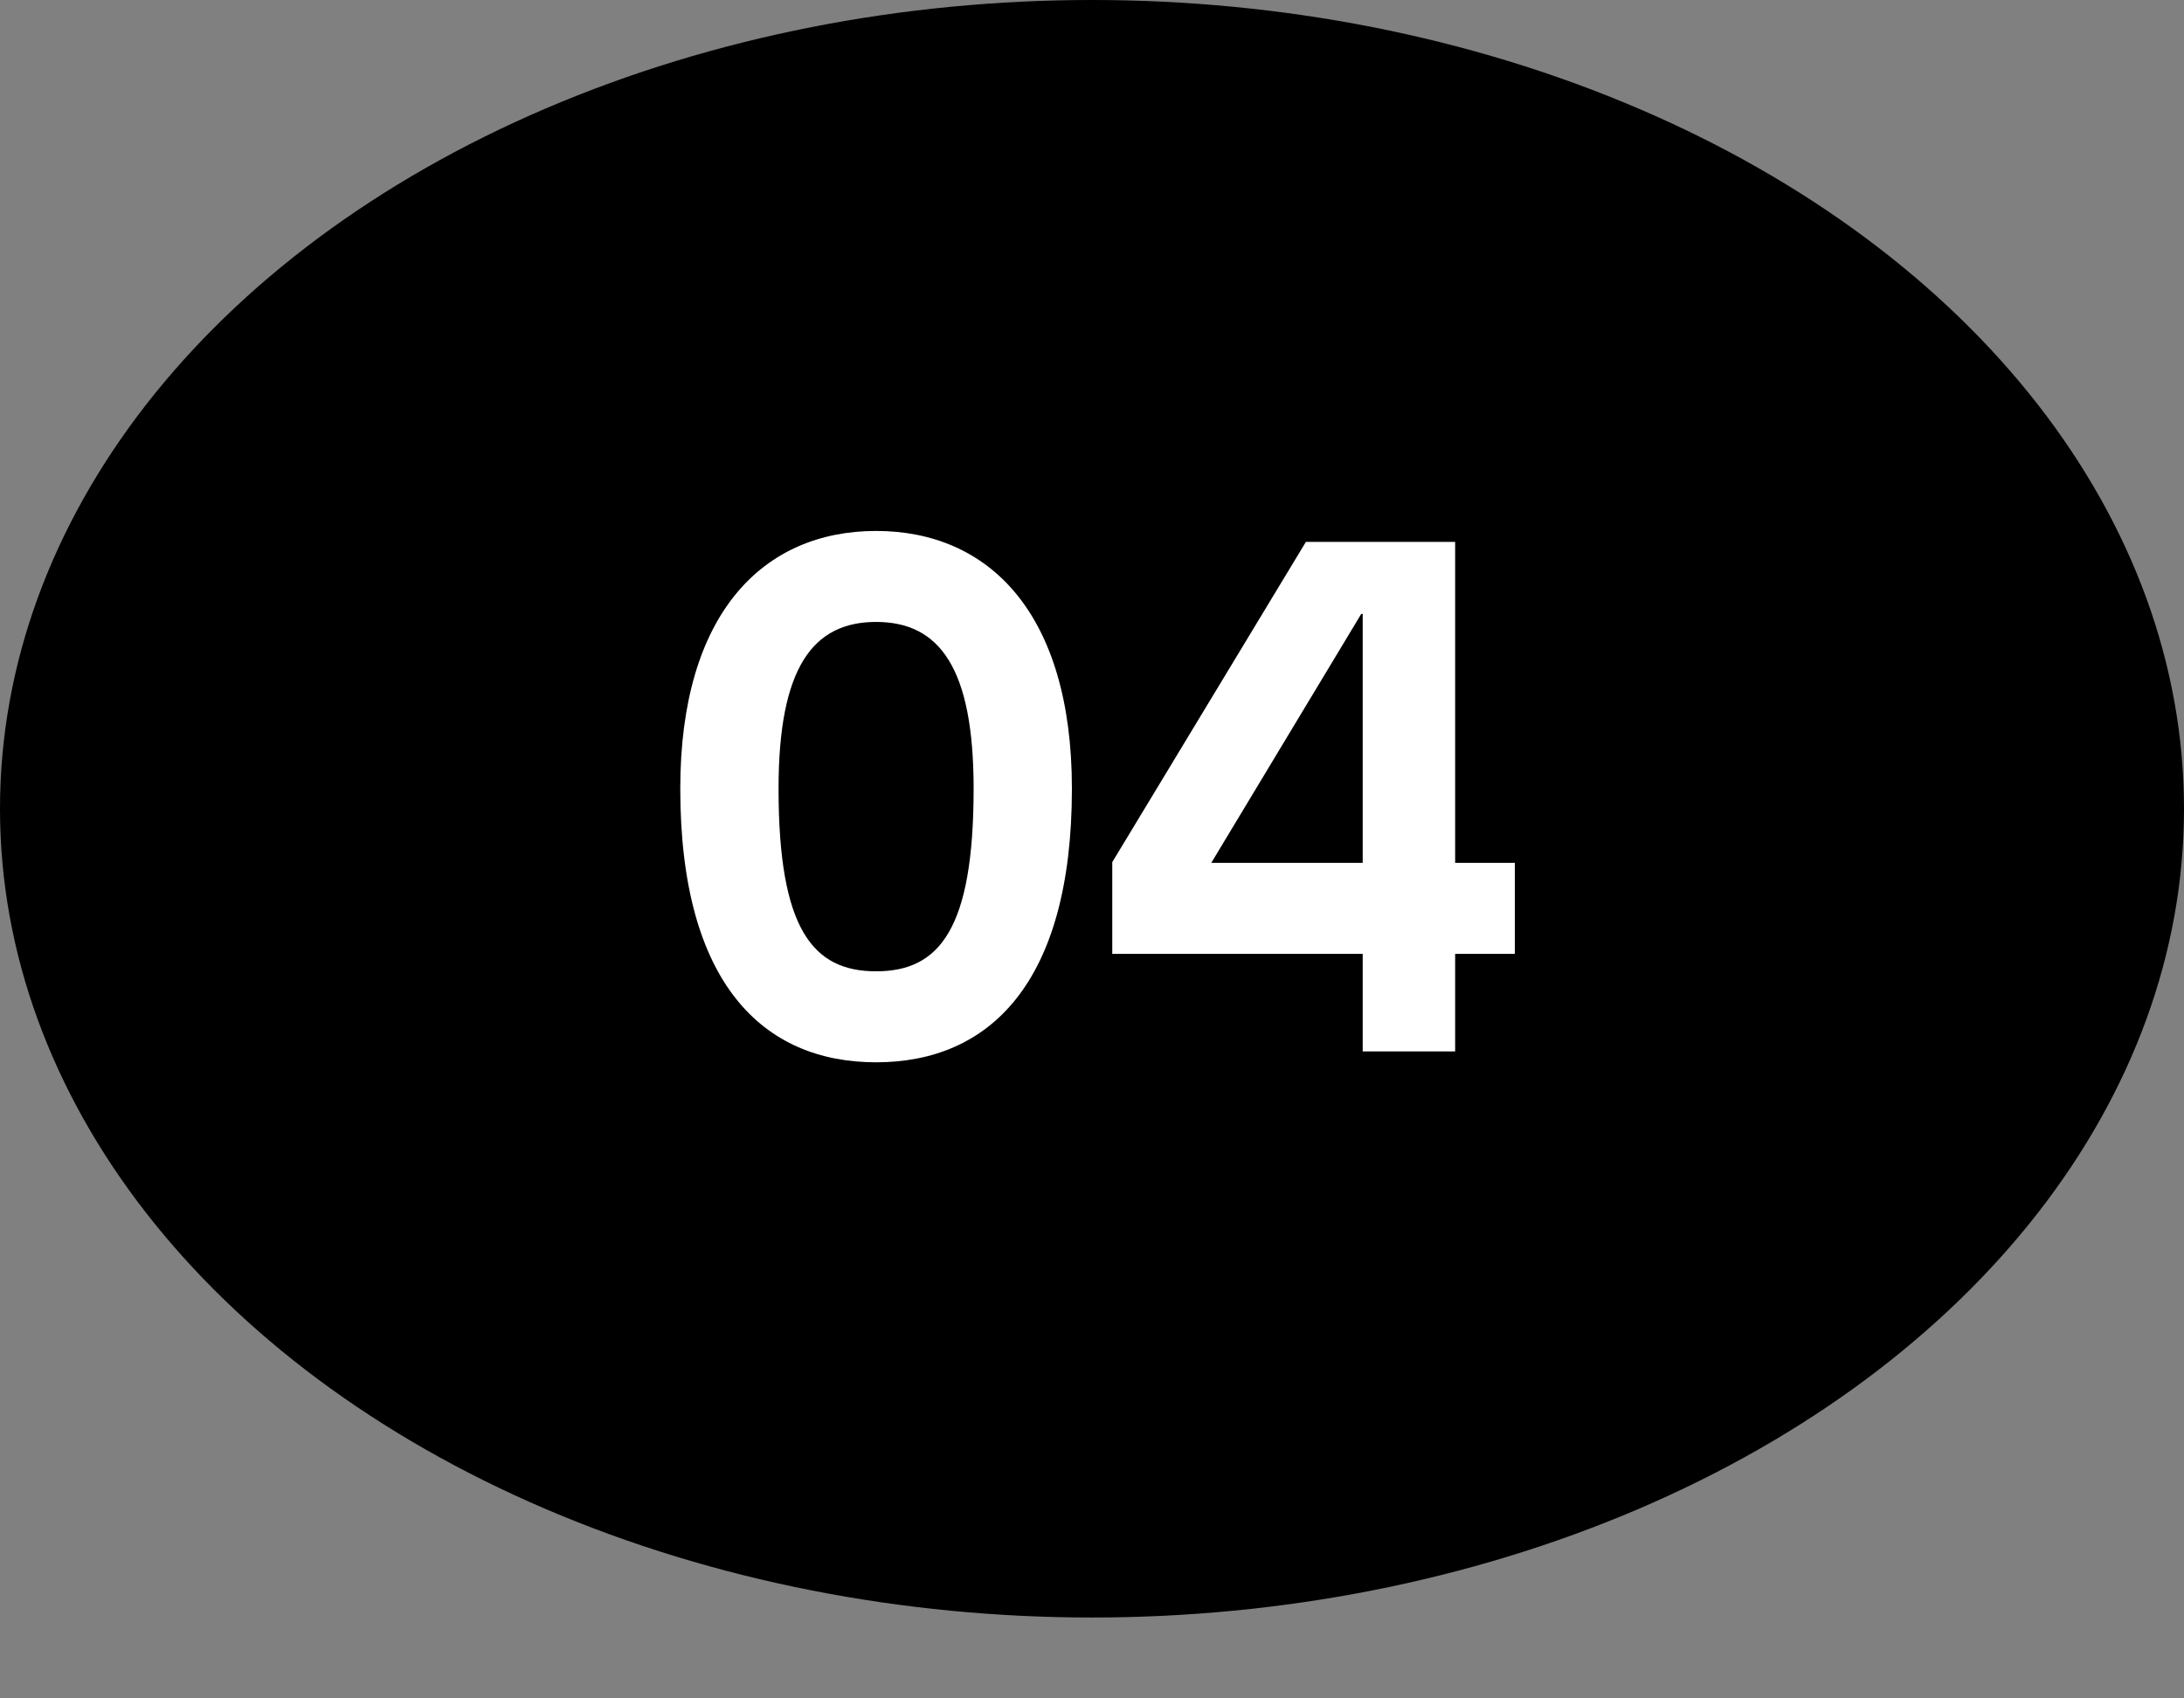
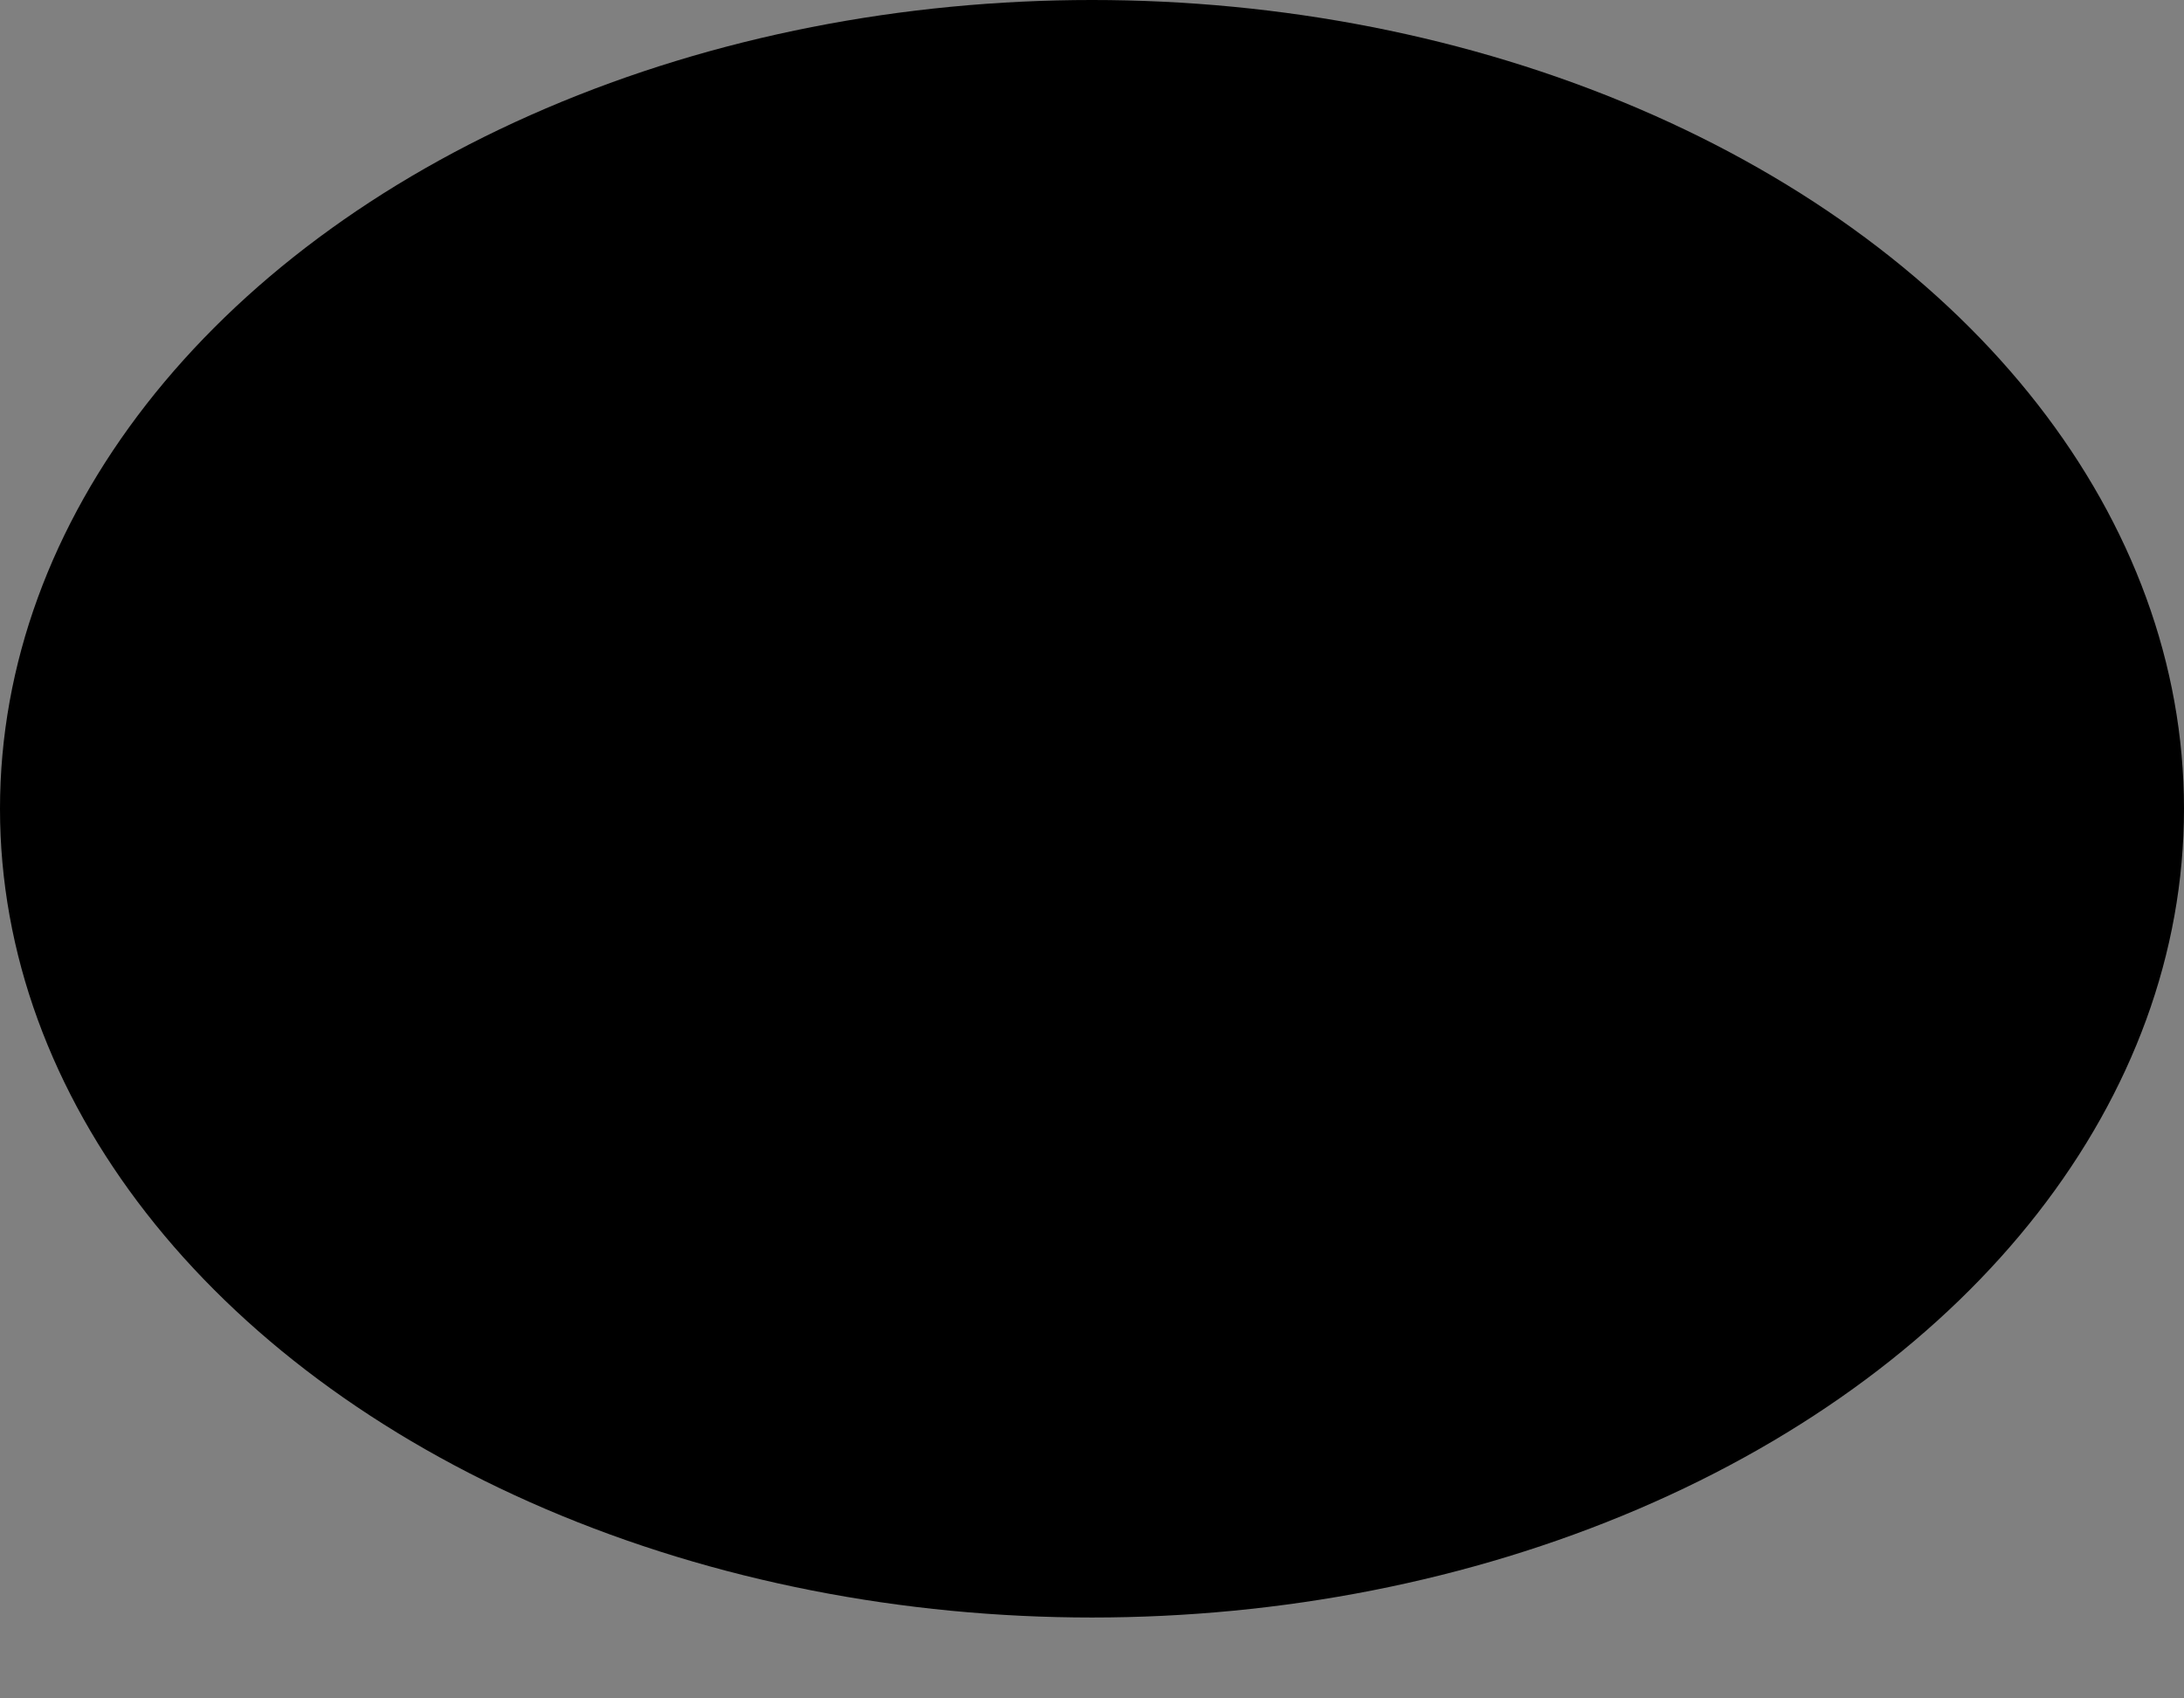
<svg xmlns="http://www.w3.org/2000/svg" width="54" height="42" viewBox="0 0 54 42" fill="none">
  <rect x="0" y="0" width="54" height="42" fill="#808080" stroke="none" />
  <ellipse cx="27" cy="20" rx="27" ry="20" fill="black" />
-   <path d="M21.662 26.27C24.451 26.27 26.503 24.326 26.503 19.502C26.503 15.164 24.451 13.13 21.662 13.13C18.872 13.13 16.82 15.164 16.82 19.502C16.82 24.326 18.872 26.27 21.662 26.27ZM21.662 24.02C20.096 24.02 19.25 22.976 19.25 19.502C19.25 16.514 20.096 15.38 21.662 15.38C23.227 15.38 24.073 16.514 24.073 19.502C24.073 22.976 23.227 24.02 21.662 24.02ZM27.501 23.588H33.693V26H35.979V23.588H37.455V21.338H35.979V13.4H32.289L27.501 21.32V23.588ZM29.949 21.338L33.657 15.182H33.693V21.338H29.949Z" fill="white" />
</svg>